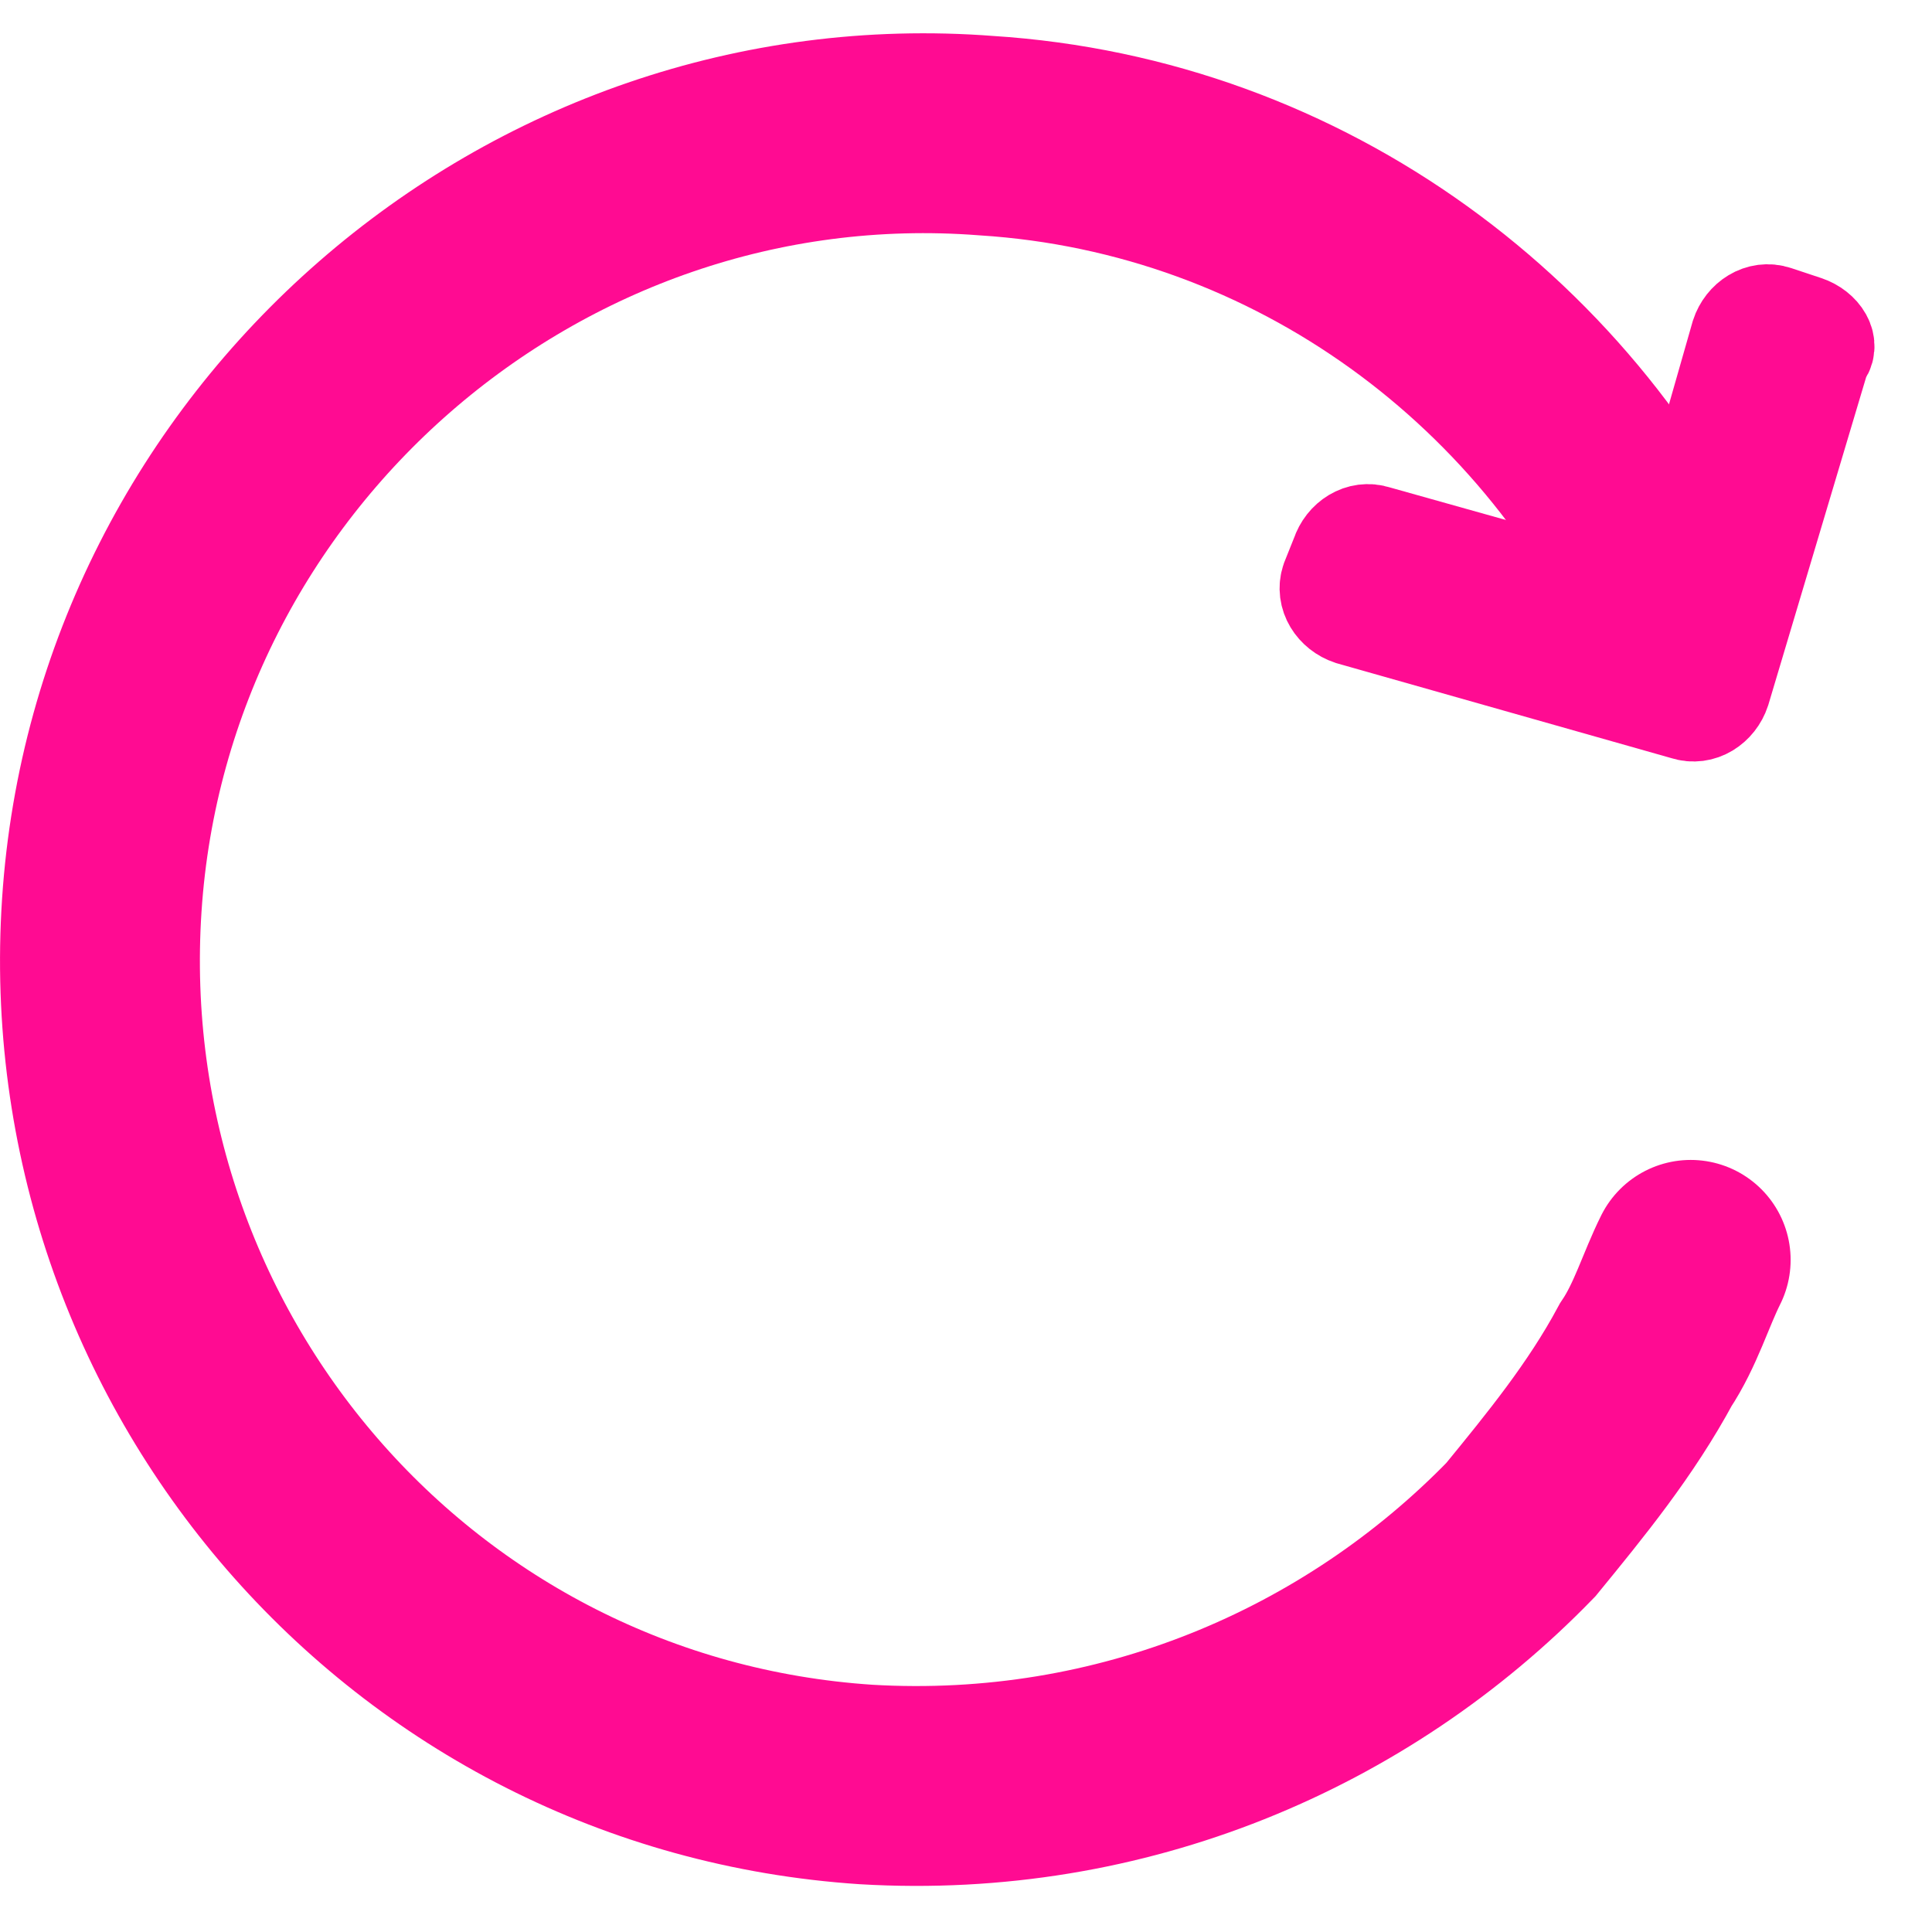
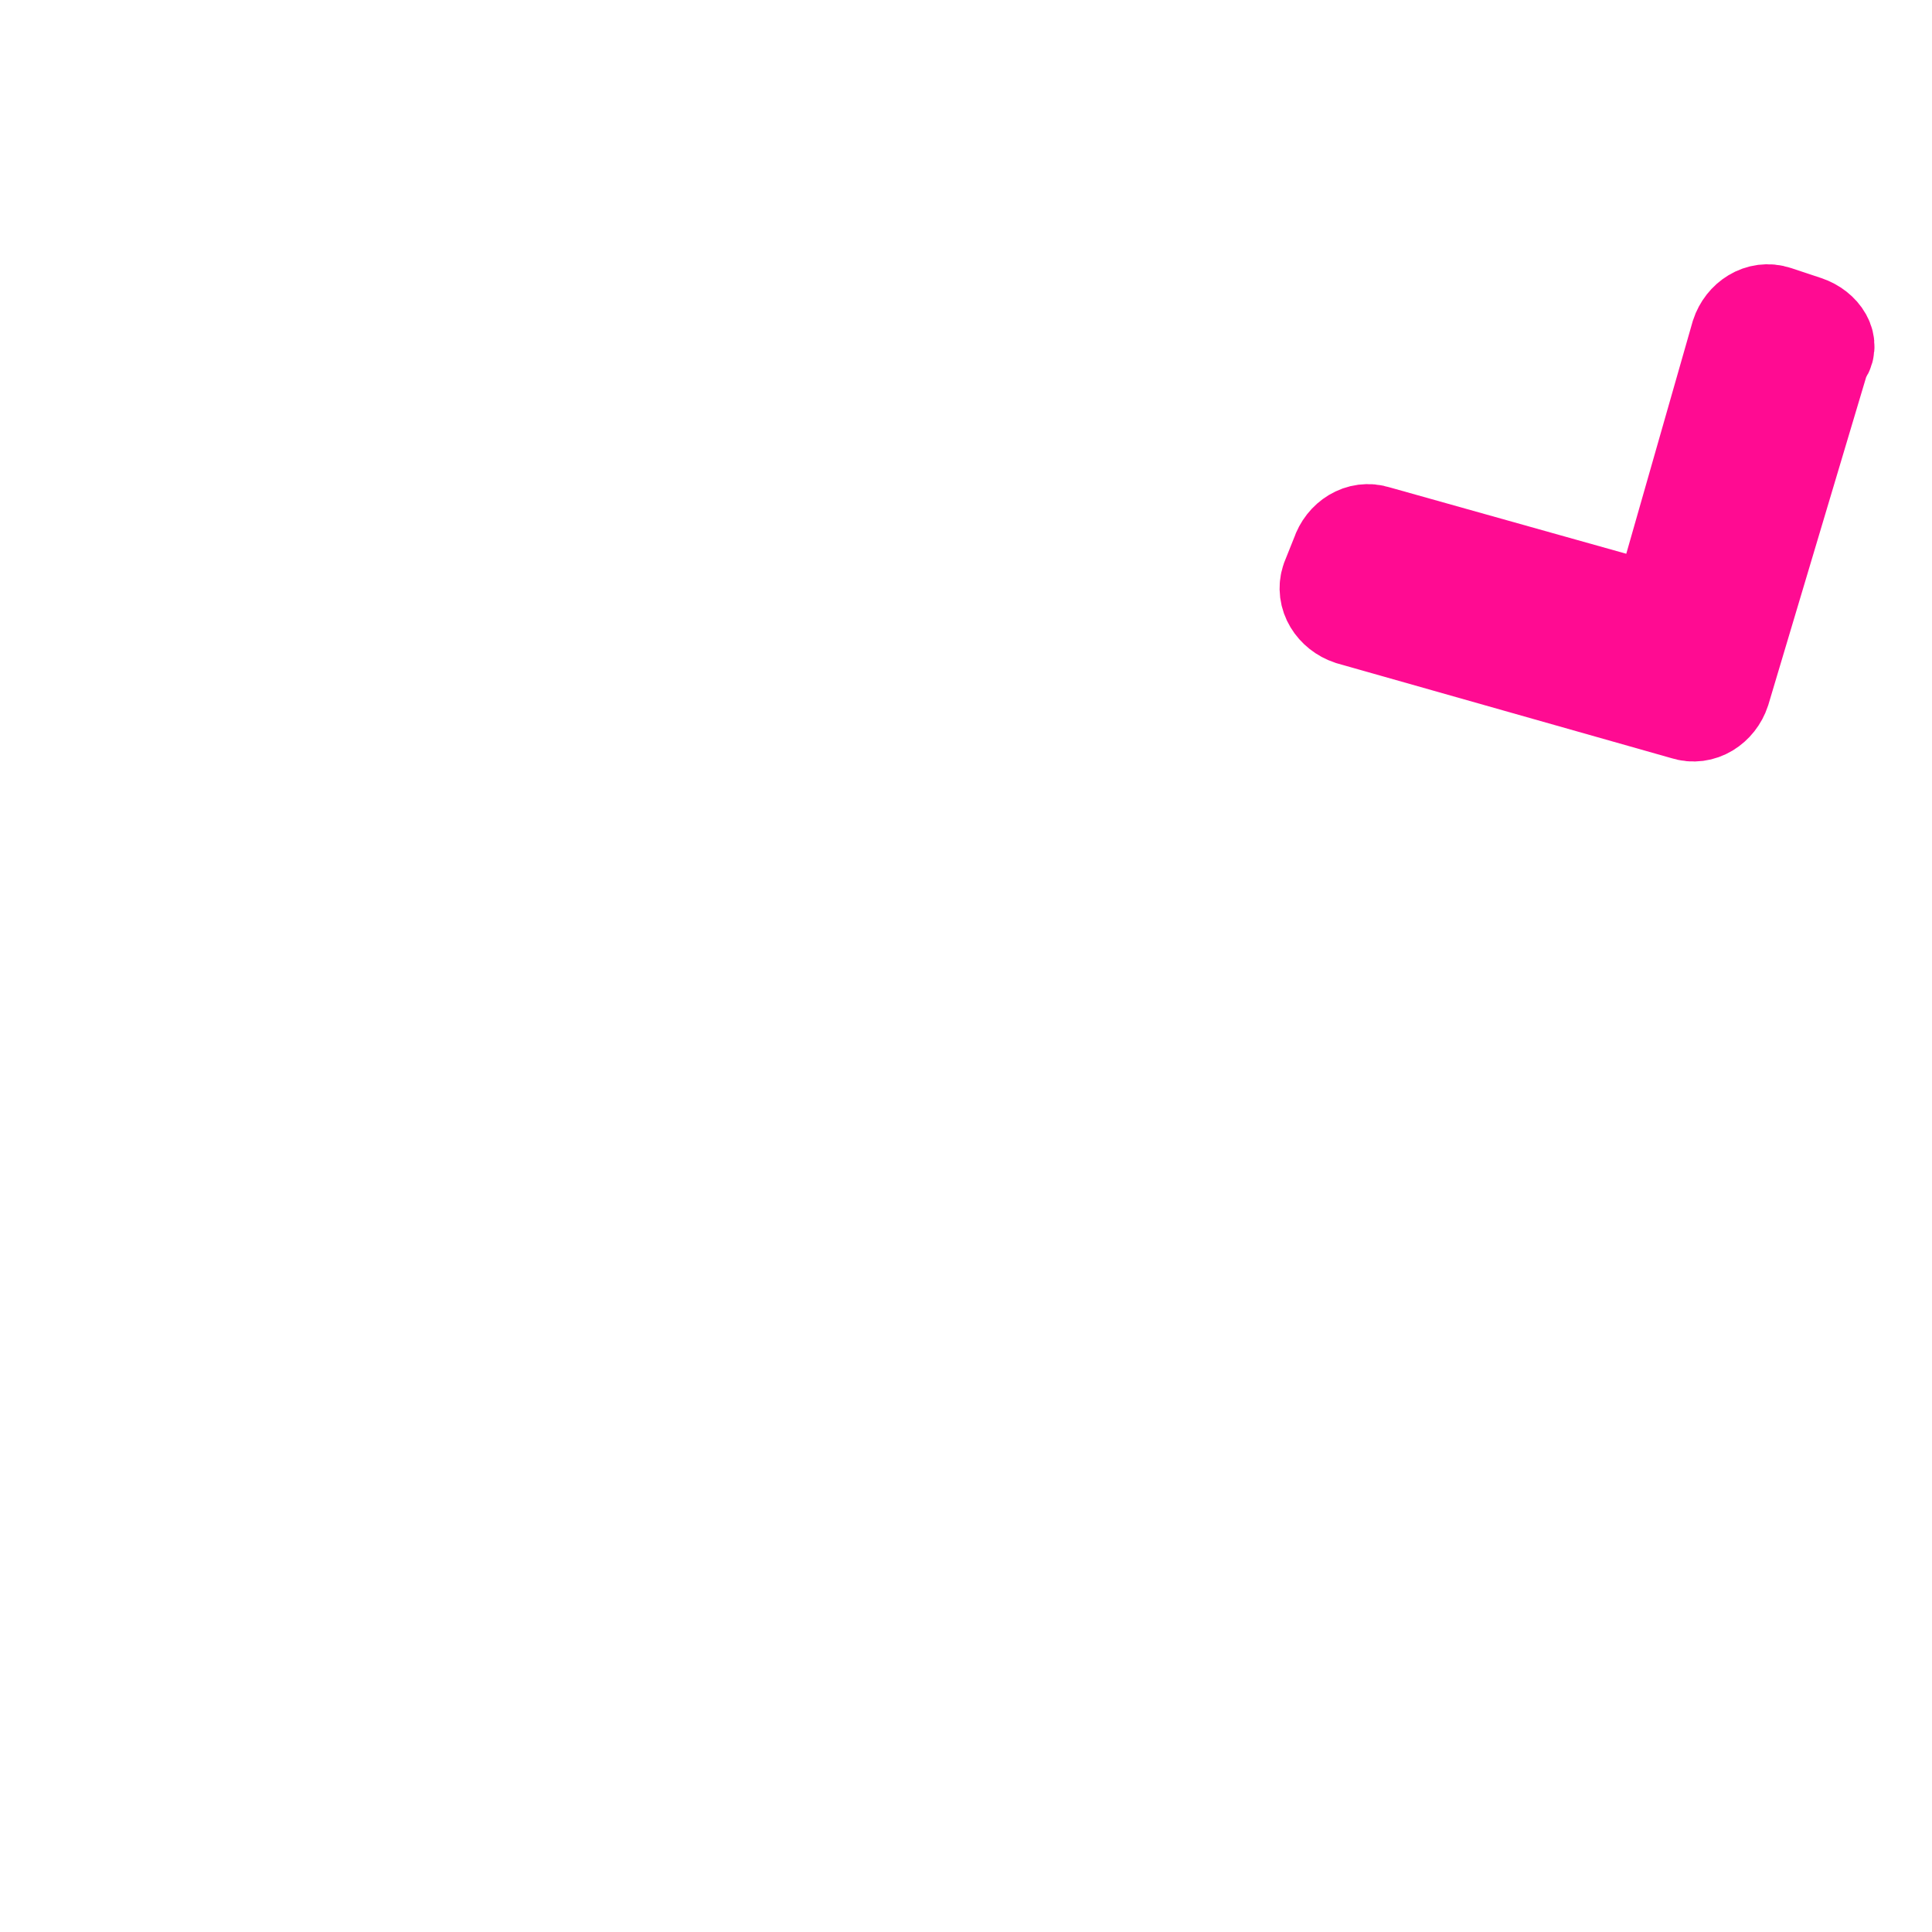
<svg xmlns="http://www.w3.org/2000/svg" width="29" height="29" viewBox="0 0 29 29" fill="none">
-   <path d="M25.378 18.911C25.153 19.361 25.003 19.886 24.703 20.336C24.178 21.311 23.503 22.136 22.828 22.961C20.353 25.511 16.828 27.011 13.003 26.786C6.178 26.336 1.078 20.411 1.528 13.586C1.978 6.761 7.978 1.511 14.803 2.036C19.528 2.336 23.503 5.336 25.303 9.461" stroke="#FF0B92" stroke-width="3" stroke-miterlimit="10" stroke-linecap="round" />
  <path d="M27.102 4.886L26.651 4.736C26.427 4.661 26.201 4.811 26.127 5.036L24.927 9.236L20.651 8.036C20.427 7.961 20.201 8.111 20.127 8.336L19.977 8.711C19.901 8.936 20.052 9.161 20.276 9.236L25.302 10.661C25.526 10.736 25.752 10.586 25.826 10.361L27.326 5.336C27.477 5.186 27.326 4.961 27.102 4.886Z" fill="#FF0B92" stroke="#FF0B92" stroke-width="1.5" stroke-miterlimit="10" />
</svg>